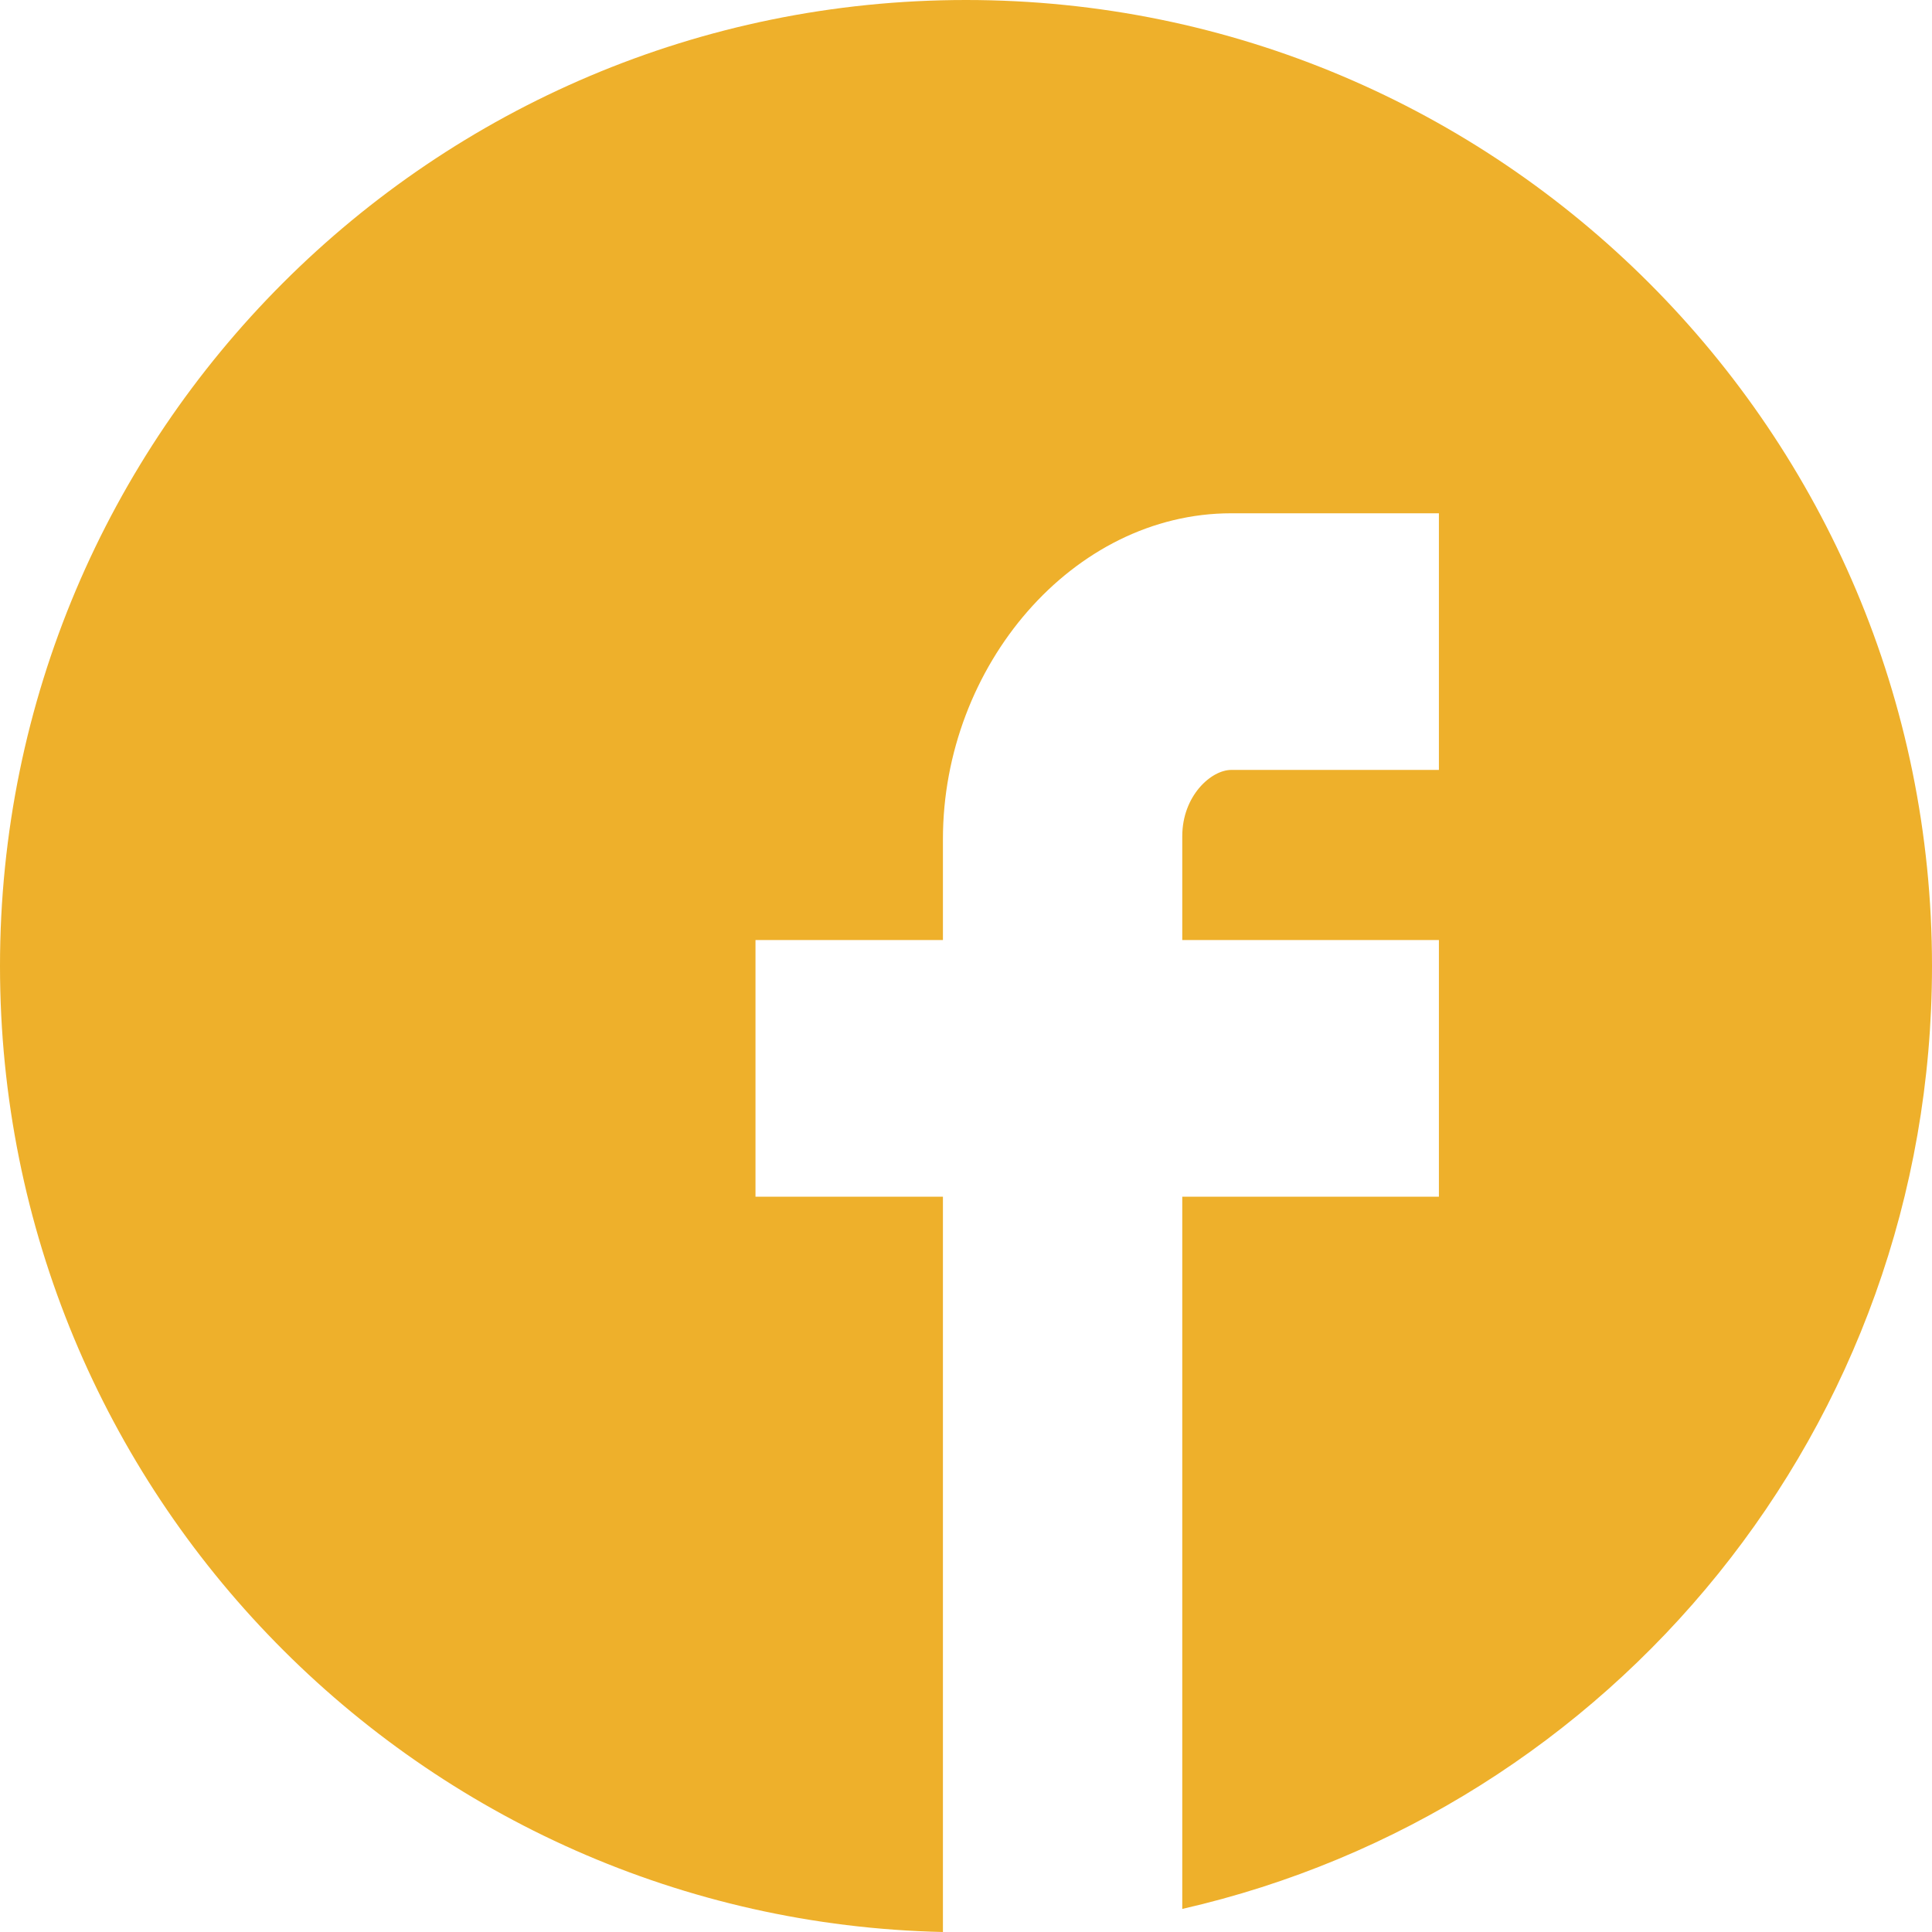
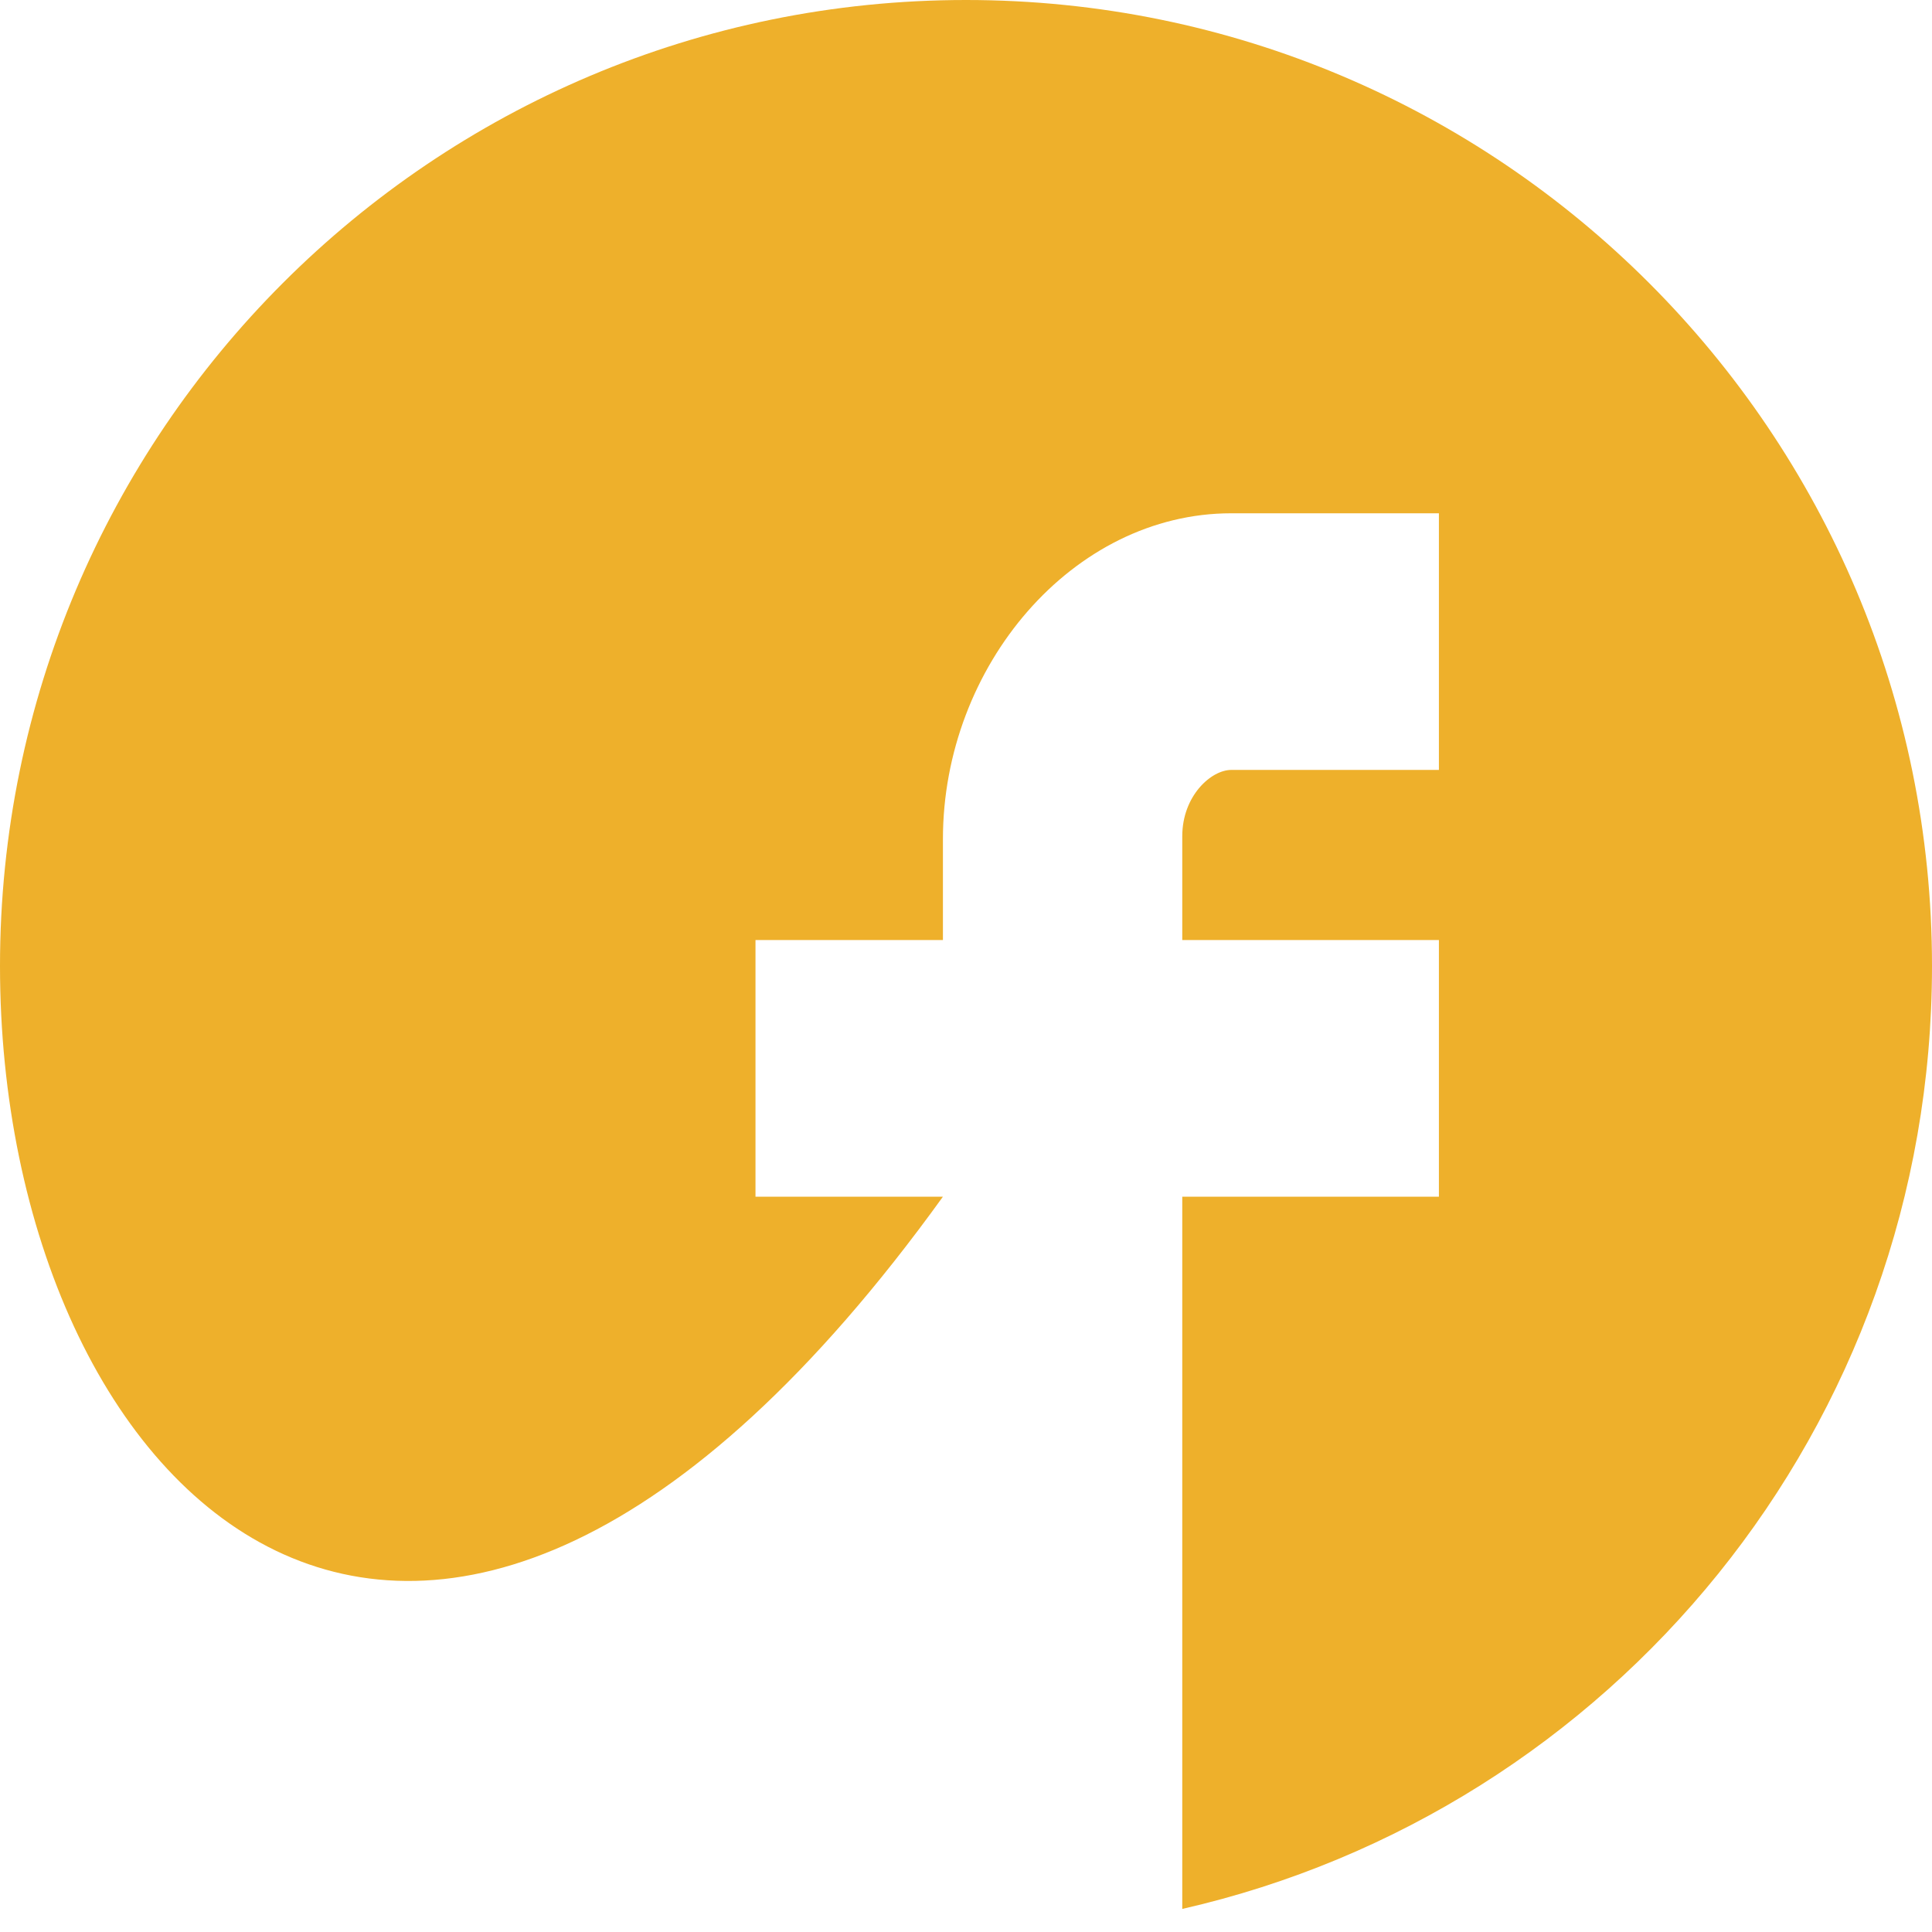
<svg xmlns="http://www.w3.org/2000/svg" id="Ebene_2" data-name="Ebene 2" viewBox="0 0 512 512">
  <defs>
    <style>
      .cls-1 {
        fill: #eeb02b;
        fill-rule: evenodd;
      }
    </style>
  </defs>
  <g id="Ebene_1-2" data-name="Ebene 1">
-     <path class="cls-1" d="M256,0c141.373,0,256,114.627,256,256,0,122.269-84.824,223.905-198.687,249.887v-188.752h68.012v-68.012h-68.012v-27.51c0-10.699,7.642-17.576,12.991-17.576h55.021v-68.012h-55.021c-42.03,0-76.418,40.502-76.418,86.352v26.746h-49.672v68.012h49.672v194.866C111.57,508.943,0,395.845,0,256,0,114.627,114.627,0,256,0h0Z" />
+     <path class="cls-1" d="M256,0c141.373,0,256,114.627,256,256,0,122.269-84.824,223.905-198.687,249.887v-188.752h68.012v-68.012h-68.012v-27.51c0-10.699,7.642-17.576,12.991-17.576h55.021v-68.012h-55.021c-42.03,0-76.418,40.502-76.418,86.352v26.746h-49.672v68.012h49.672C111.57,508.943,0,395.845,0,256,0,114.627,114.627,0,256,0h0Z" />
  </g>
</svg>